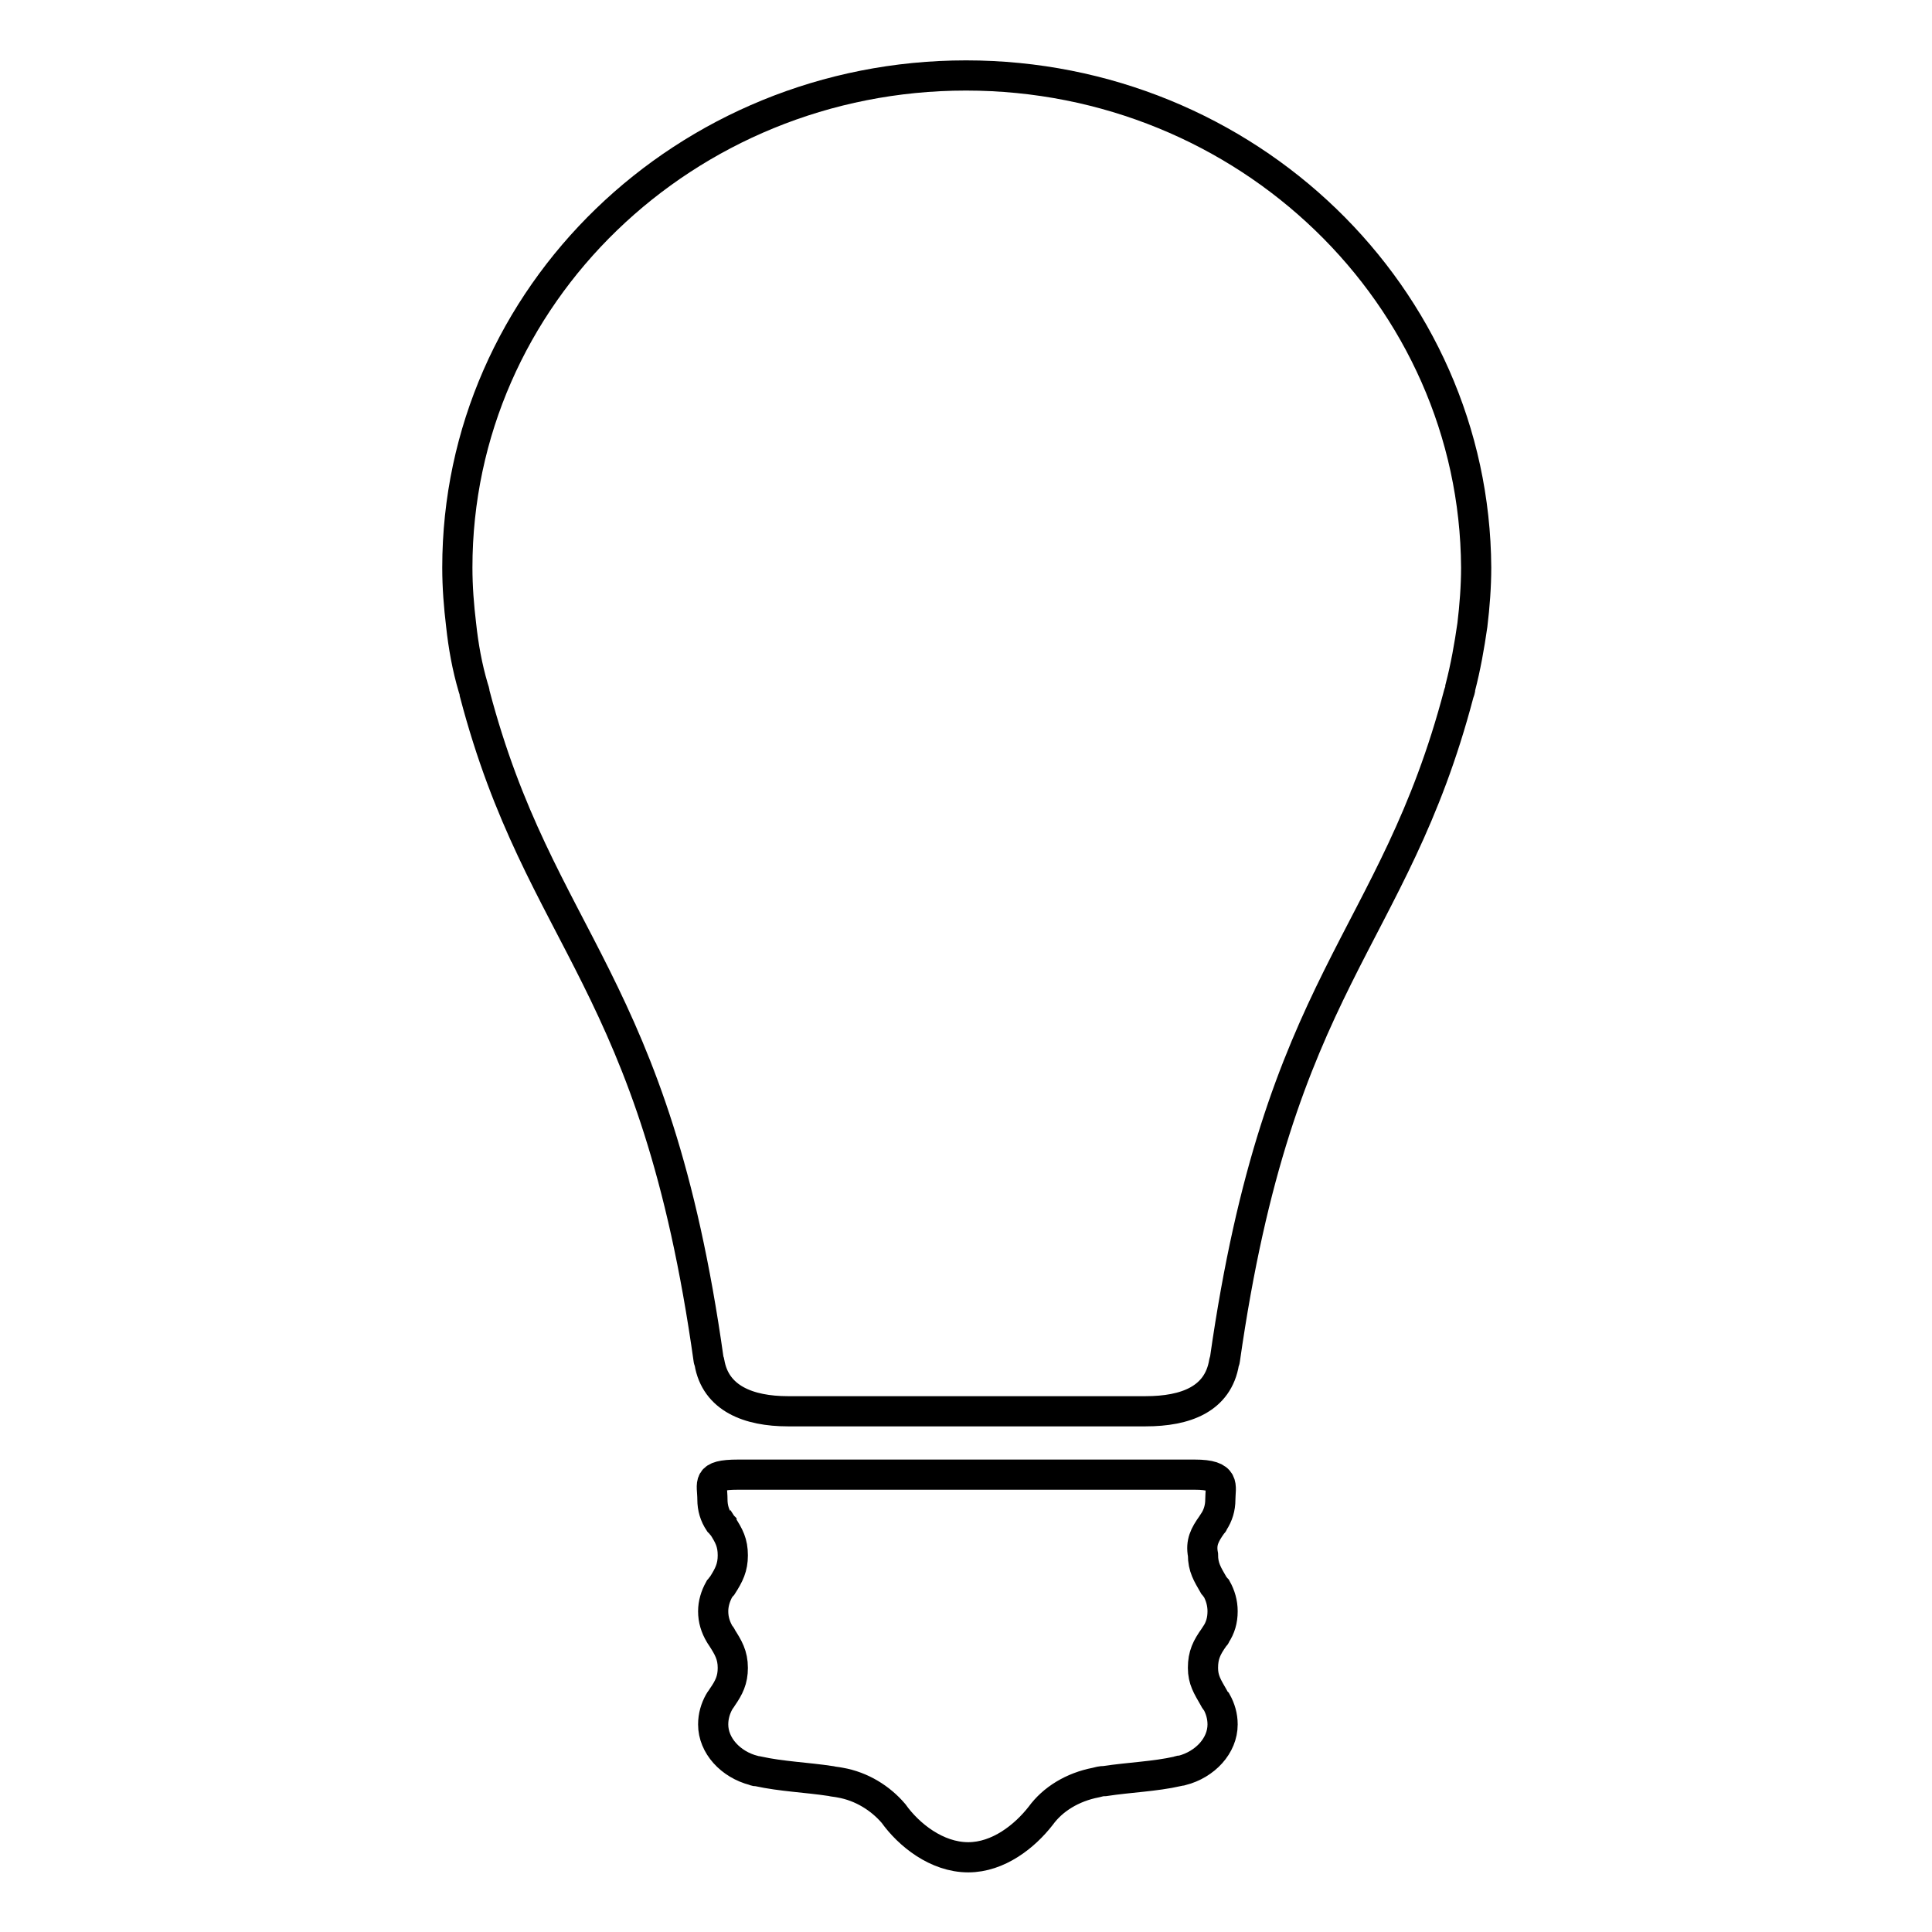
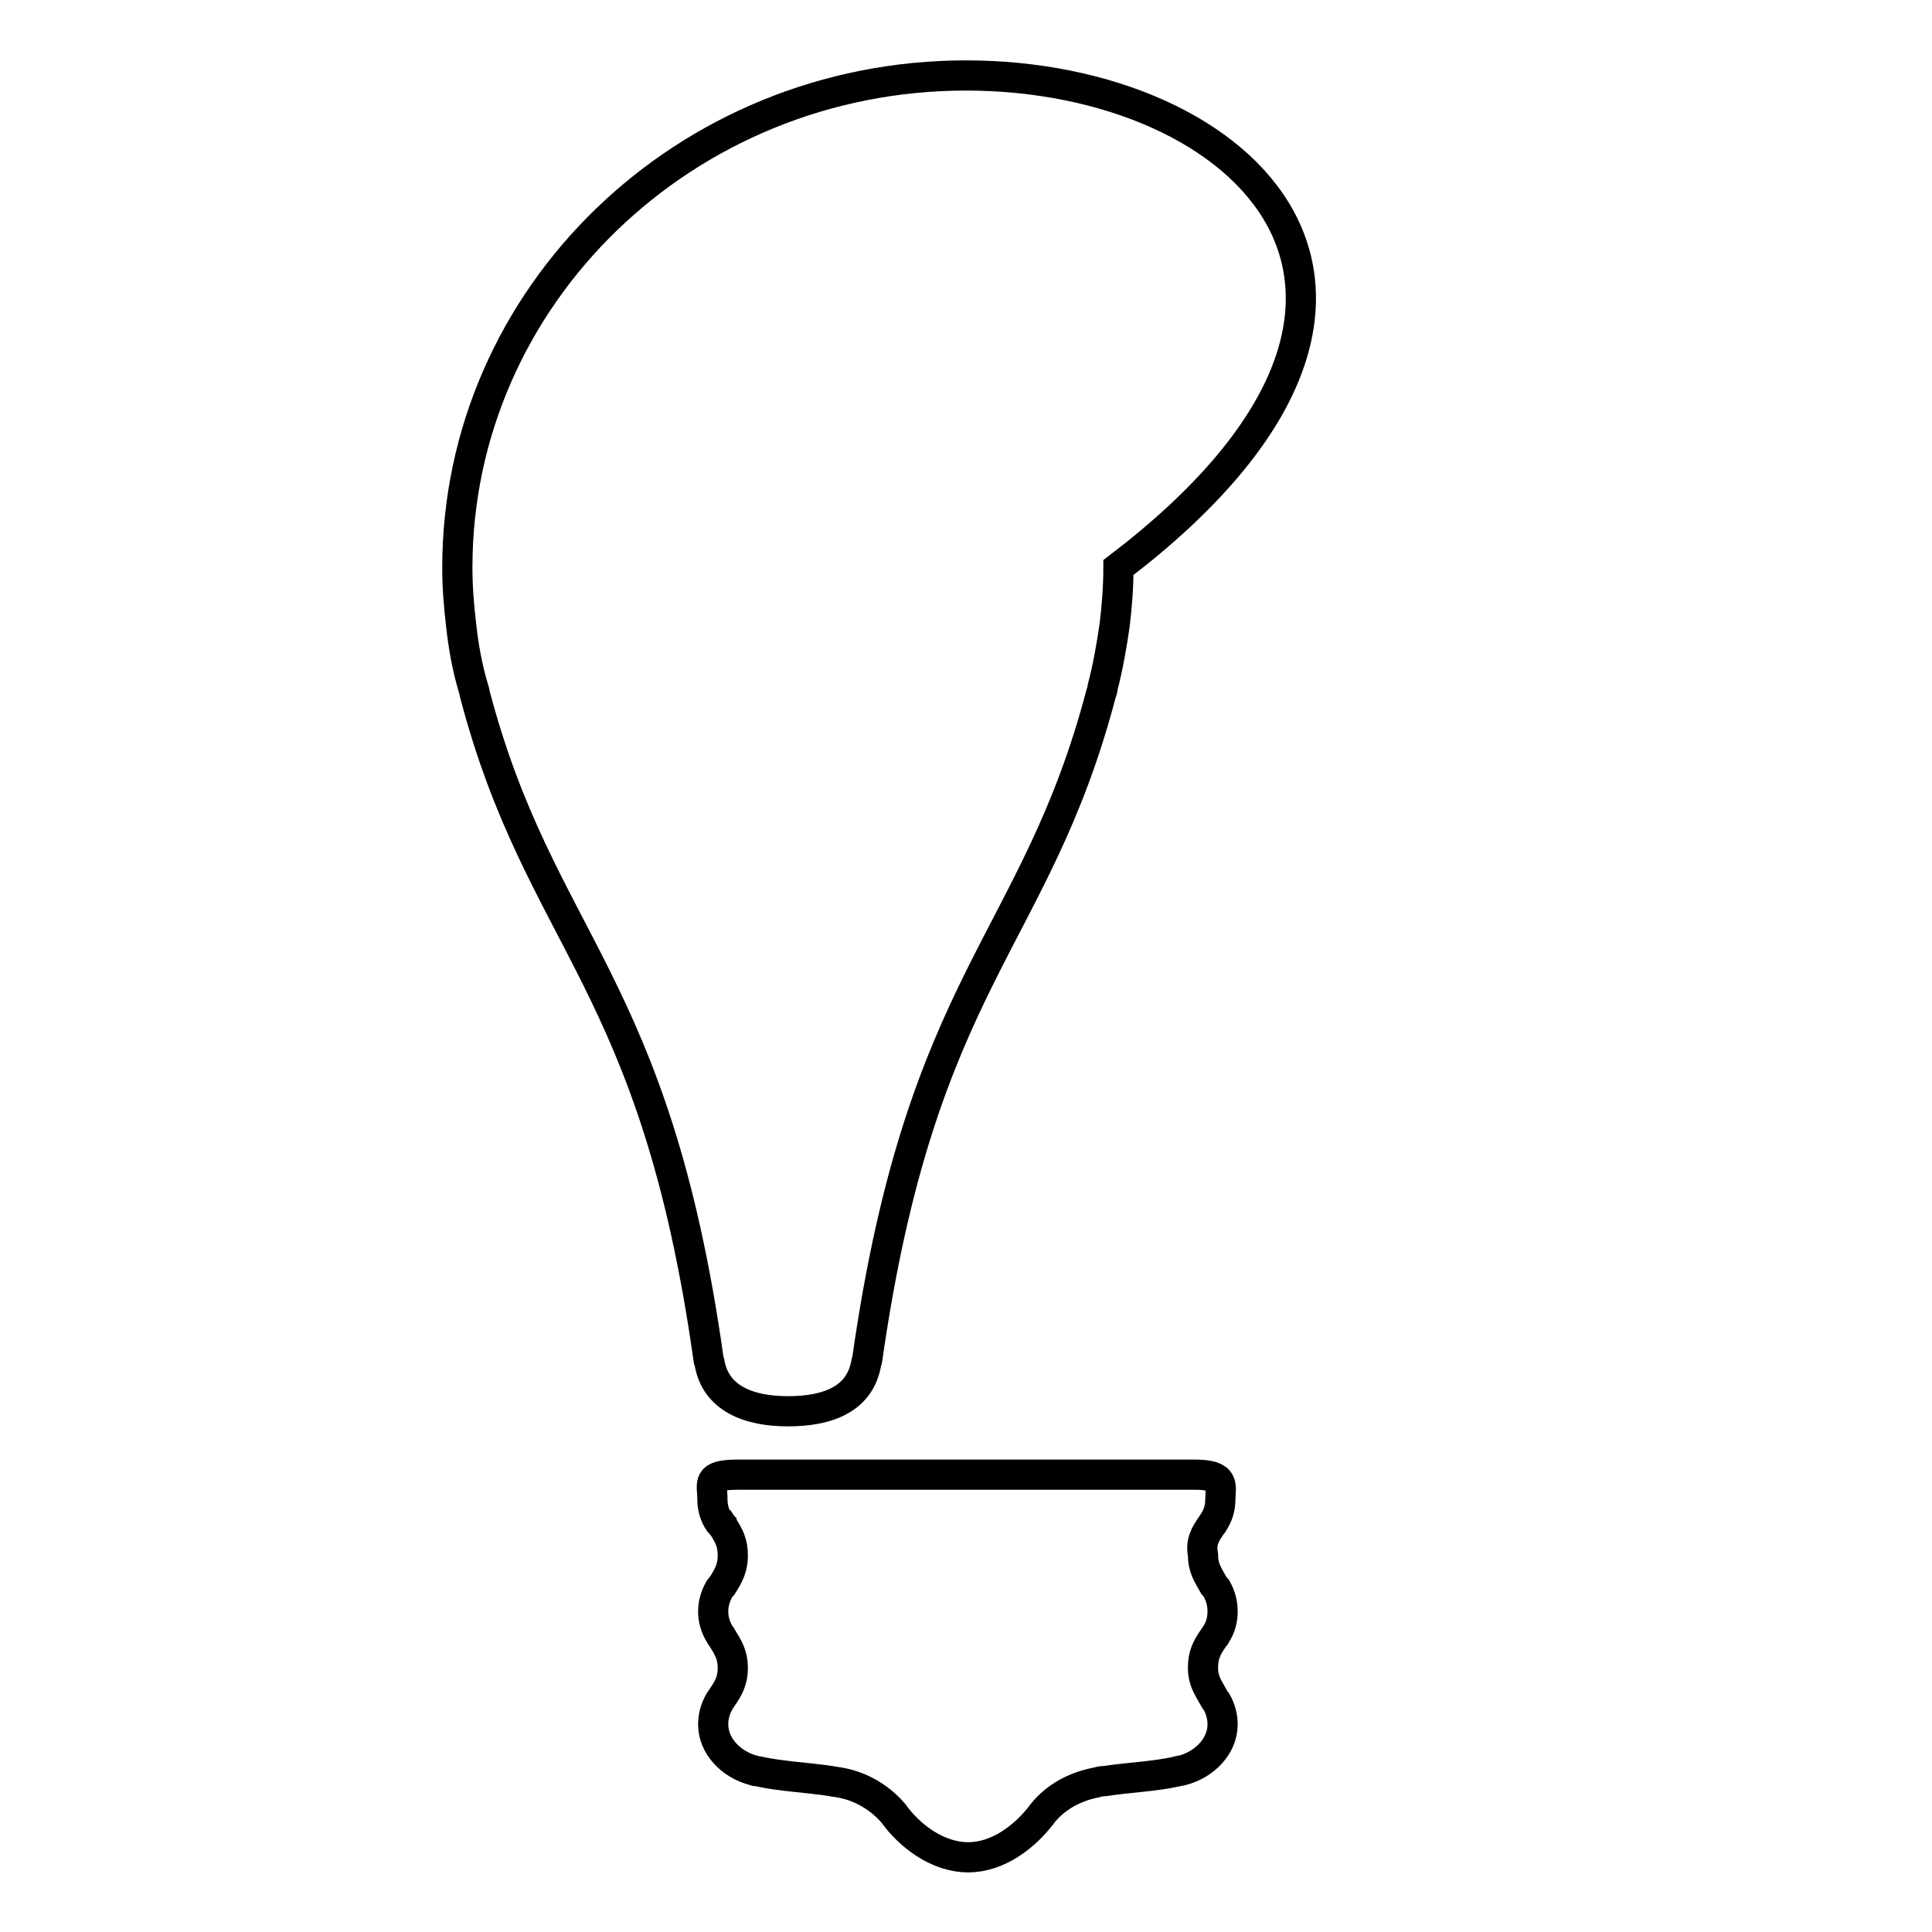
<svg xmlns="http://www.w3.org/2000/svg" version="1.1" x="0px" y="0px" viewBox="0 0 256 256" enable-background="new 0 0 256 256" xml:space="preserve">
  <g>
-     <path stroke-width="4" fill-opacity="0" stroke="#000000" d="M128,10c-37.2,0-67.4,29.2-67.4,65.2c0,2.6,0.2,5.1,0.5,7.6c0.3,2.8,0.8,5.6,1.6,8.3 c0.1,0.3,0.2,0.6,0.2,0.8c8.7,33.1,23.9,37.7,31,88.3c0,0.1,0.1,0.2,0.1,0.3c0.8,4.8,5.2,6.5,10.4,6.5h47.4c5.3,0,9.6-1.6,10.4-6.5 c0-0.1,0.1-0.2,0.1-0.3c7.2-50.6,22.3-55.2,31-88.3c0.1-0.3,0.2-0.5,0.2-0.8c0.7-2.7,1.2-5.5,1.6-8.3c0.3-2.5,0.5-5.1,0.5-7.6 C195.4,39.2,165.2,10,128,10z M160.6,202c0.1-0.1,0.2-0.2,0.2-0.3c0.6-0.9,0.9-1.9,0.9-3c0-1.8,0.8-3.3-3.4-3.3H97.8 c-4.3,0-3.4,1.1-3.4,3.3c0,1.1,0.3,2.1,0.9,3c0.1,0.1,0.2,0.2,0.3,0.3c0,0.1,0.1,0.1,0.1,0.1c0.9,1.4,1.4,2.3,1.4,4 c0,1.6-0.5,2.6-1.4,4c-0.2,0.2-0.3,0.4-0.4,0.5c-0.5,0.9-0.8,1.9-0.8,2.9c0,1.1,0.3,2.1,0.9,3.1c0.1,0.1,0.2,0.2,0.2,0.3 c0.9,1.4,1.5,2.4,1.5,4.1c0,1.6-0.5,2.6-1.4,3.9c-0.1,0.2-0.3,0.4-0.4,0.6c-0.5,0.9-0.8,1.9-0.8,3c0,2.8,2.3,5.3,5.4,6.1 c0.2,0.1,0.3,0.1,0.5,0.1c3.2,0.7,6.4,0.8,9.7,1.3c0.4,0.1,0.7,0.1,1.2,0.2c2.9,0.5,5.4,2.1,7.1,4.1l0,0c2,2.8,5.7,5.8,9.9,5.8 c4,0,7.5-2.8,9.6-5.5l0,0c1.6-2.2,4.2-3.8,7.3-4.4c0.4-0.1,0.7-0.2,1.2-0.2c3.3-0.5,6.6-0.6,9.7-1.3c0.2-0.1,0.3-0.1,0.5-0.1 c3.1-0.8,5.4-3.3,5.4-6.1c0-1.1-0.3-2.1-0.8-3c-0.2-0.2-0.3-0.4-0.4-0.6c-0.8-1.4-1.4-2.3-1.4-3.9c0-1.7,0.5-2.7,1.5-4.1 c0.1-0.1,0.2-0.2,0.2-0.3c0.6-0.9,0.9-1.9,0.9-3.1c0-1.1-0.3-2.1-0.8-3c-0.2-0.2-0.3-0.4-0.4-0.5c-0.8-1.4-1.4-2.3-1.4-4 C159.1,204.4,159.6,203.4,160.6,202C160.5,202.1,160.5,202.1,160.6,202z" />
+     <path stroke-width="4" fill-opacity="0" stroke="#000000" d="M128,10c-37.2,0-67.4,29.2-67.4,65.2c0,2.6,0.2,5.1,0.5,7.6c0.3,2.8,0.8,5.6,1.6,8.3 c0.1,0.3,0.2,0.6,0.2,0.8c8.7,33.1,23.9,37.7,31,88.3c0,0.1,0.1,0.2,0.1,0.3c0.8,4.8,5.2,6.5,10.4,6.5c5.3,0,9.6-1.6,10.4-6.5 c0-0.1,0.1-0.2,0.1-0.3c7.2-50.6,22.3-55.2,31-88.3c0.1-0.3,0.2-0.5,0.2-0.8c0.7-2.7,1.2-5.5,1.6-8.3c0.3-2.5,0.5-5.1,0.5-7.6 C195.4,39.2,165.2,10,128,10z M160.6,202c0.1-0.1,0.2-0.2,0.2-0.3c0.6-0.9,0.9-1.9,0.9-3c0-1.8,0.8-3.3-3.4-3.3H97.8 c-4.3,0-3.4,1.1-3.4,3.3c0,1.1,0.3,2.1,0.9,3c0.1,0.1,0.2,0.2,0.3,0.3c0,0.1,0.1,0.1,0.1,0.1c0.9,1.4,1.4,2.3,1.4,4 c0,1.6-0.5,2.6-1.4,4c-0.2,0.2-0.3,0.4-0.4,0.5c-0.5,0.9-0.8,1.9-0.8,2.9c0,1.1,0.3,2.1,0.9,3.1c0.1,0.1,0.2,0.2,0.2,0.3 c0.9,1.4,1.5,2.4,1.5,4.1c0,1.6-0.5,2.6-1.4,3.9c-0.1,0.2-0.3,0.4-0.4,0.6c-0.5,0.9-0.8,1.9-0.8,3c0,2.8,2.3,5.3,5.4,6.1 c0.2,0.1,0.3,0.1,0.5,0.1c3.2,0.7,6.4,0.8,9.7,1.3c0.4,0.1,0.7,0.1,1.2,0.2c2.9,0.5,5.4,2.1,7.1,4.1l0,0c2,2.8,5.7,5.8,9.9,5.8 c4,0,7.5-2.8,9.6-5.5l0,0c1.6-2.2,4.2-3.8,7.3-4.4c0.4-0.1,0.7-0.2,1.2-0.2c3.3-0.5,6.6-0.6,9.7-1.3c0.2-0.1,0.3-0.1,0.5-0.1 c3.1-0.8,5.4-3.3,5.4-6.1c0-1.1-0.3-2.1-0.8-3c-0.2-0.2-0.3-0.4-0.4-0.6c-0.8-1.4-1.4-2.3-1.4-3.9c0-1.7,0.5-2.7,1.5-4.1 c0.1-0.1,0.2-0.2,0.2-0.3c0.6-0.9,0.9-1.9,0.9-3.1c0-1.1-0.3-2.1-0.8-3c-0.2-0.2-0.3-0.4-0.4-0.5c-0.8-1.4-1.4-2.3-1.4-4 C159.1,204.4,159.6,203.4,160.6,202C160.5,202.1,160.5,202.1,160.6,202z" />
  </g>
</svg>